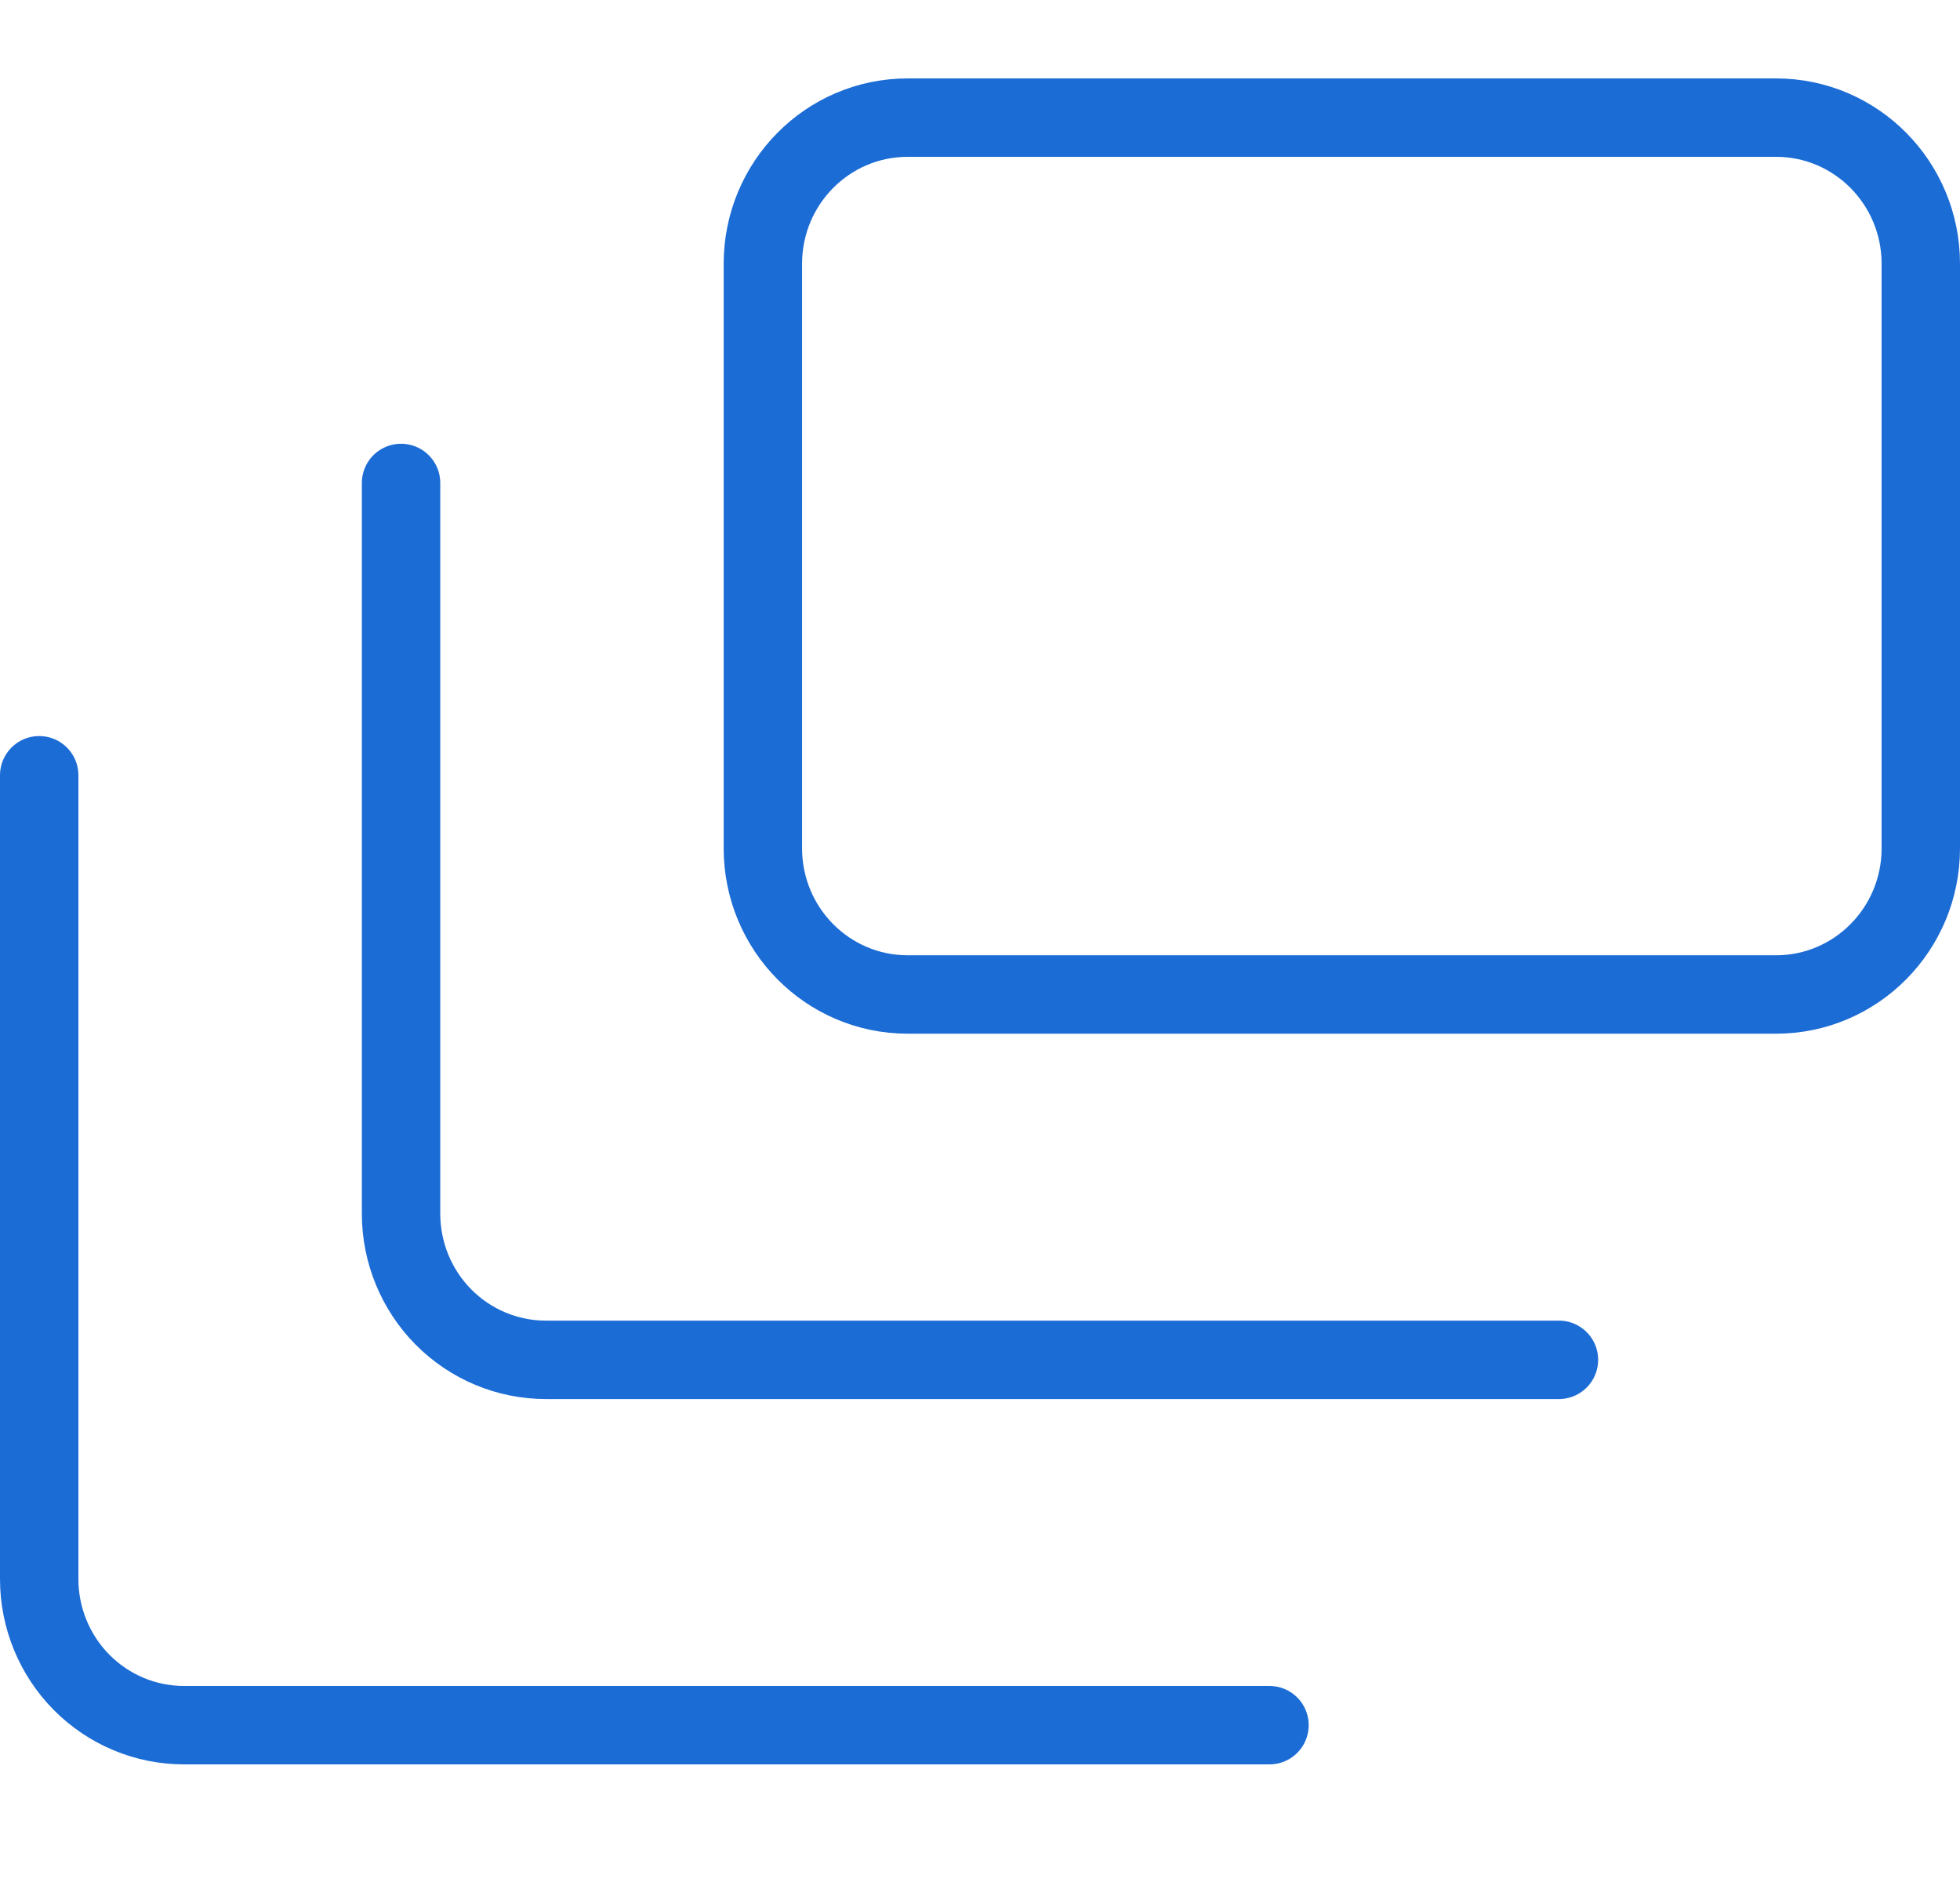
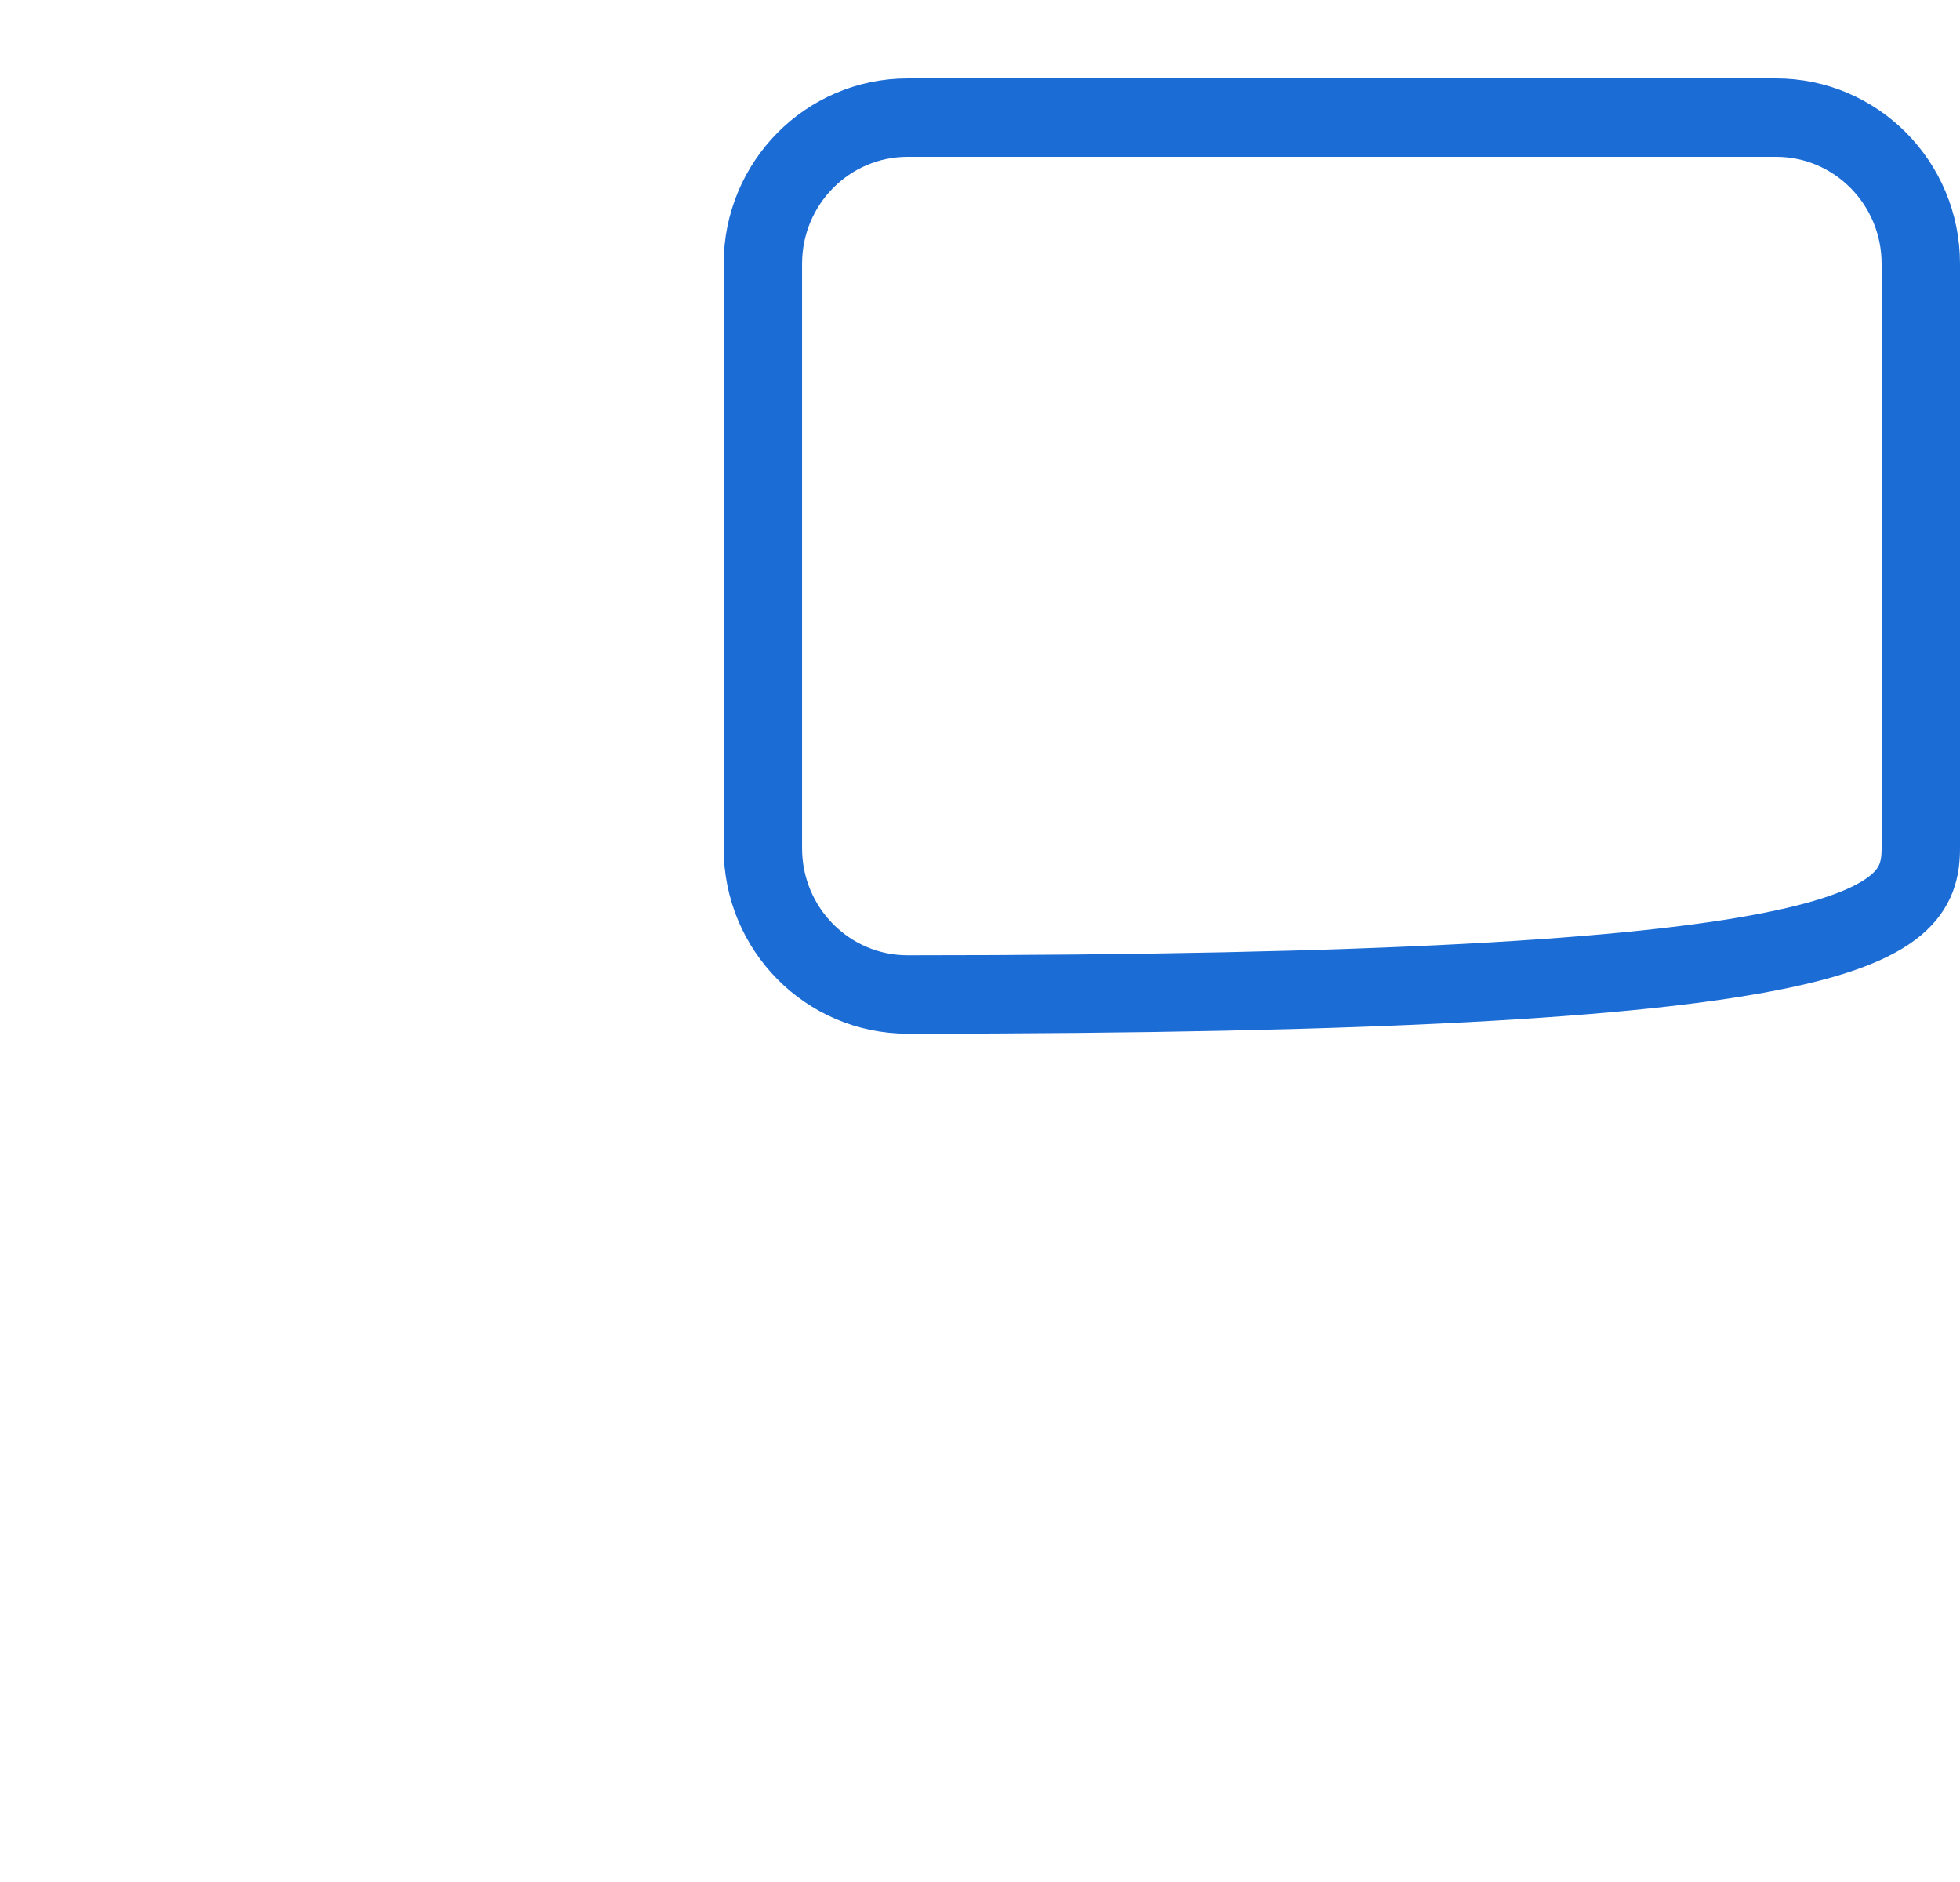
<svg xmlns="http://www.w3.org/2000/svg" width="50" height="48" viewBox="0 0 50 48" fill="none">
-   <path d="M45.308 3H23.154C21.114 3 19.461 4.669 19.461 6.727V21.636C19.461 23.695 21.114 25.364 23.154 25.364H45.308C47.347 25.364 49 23.695 49 21.636V6.727C49 4.669 47.347 3 45.308 3Z" stroke="#1C6CD5" stroke-width="2" stroke-linecap="round" stroke-linejoin="round" />
-   <path d="M39.769 34.682H13.923C12.944 34.682 12.005 34.289 11.312 33.59C10.62 32.891 10.231 31.943 10.231 30.954V12.318" stroke="#1C6CD5" stroke-width="2" stroke-linecap="round" stroke-linejoin="round" />
-   <path d="M32.385 44H4.692C3.713 44 2.774 43.607 2.081 42.908C1.389 42.209 1 41.261 1 40.273V19.773" stroke="#1C6CD5" stroke-width="2" stroke-linecap="round" stroke-linejoin="round" />
+   <path d="M45.308 3H23.154C21.114 3 19.461 4.669 19.461 6.727V21.636C19.461 23.695 21.114 25.364 23.154 25.364C47.347 25.364 49 23.695 49 21.636V6.727C49 4.669 47.347 3 45.308 3Z" stroke="#1C6CD5" stroke-width="2" stroke-linecap="round" stroke-linejoin="round" />
</svg>